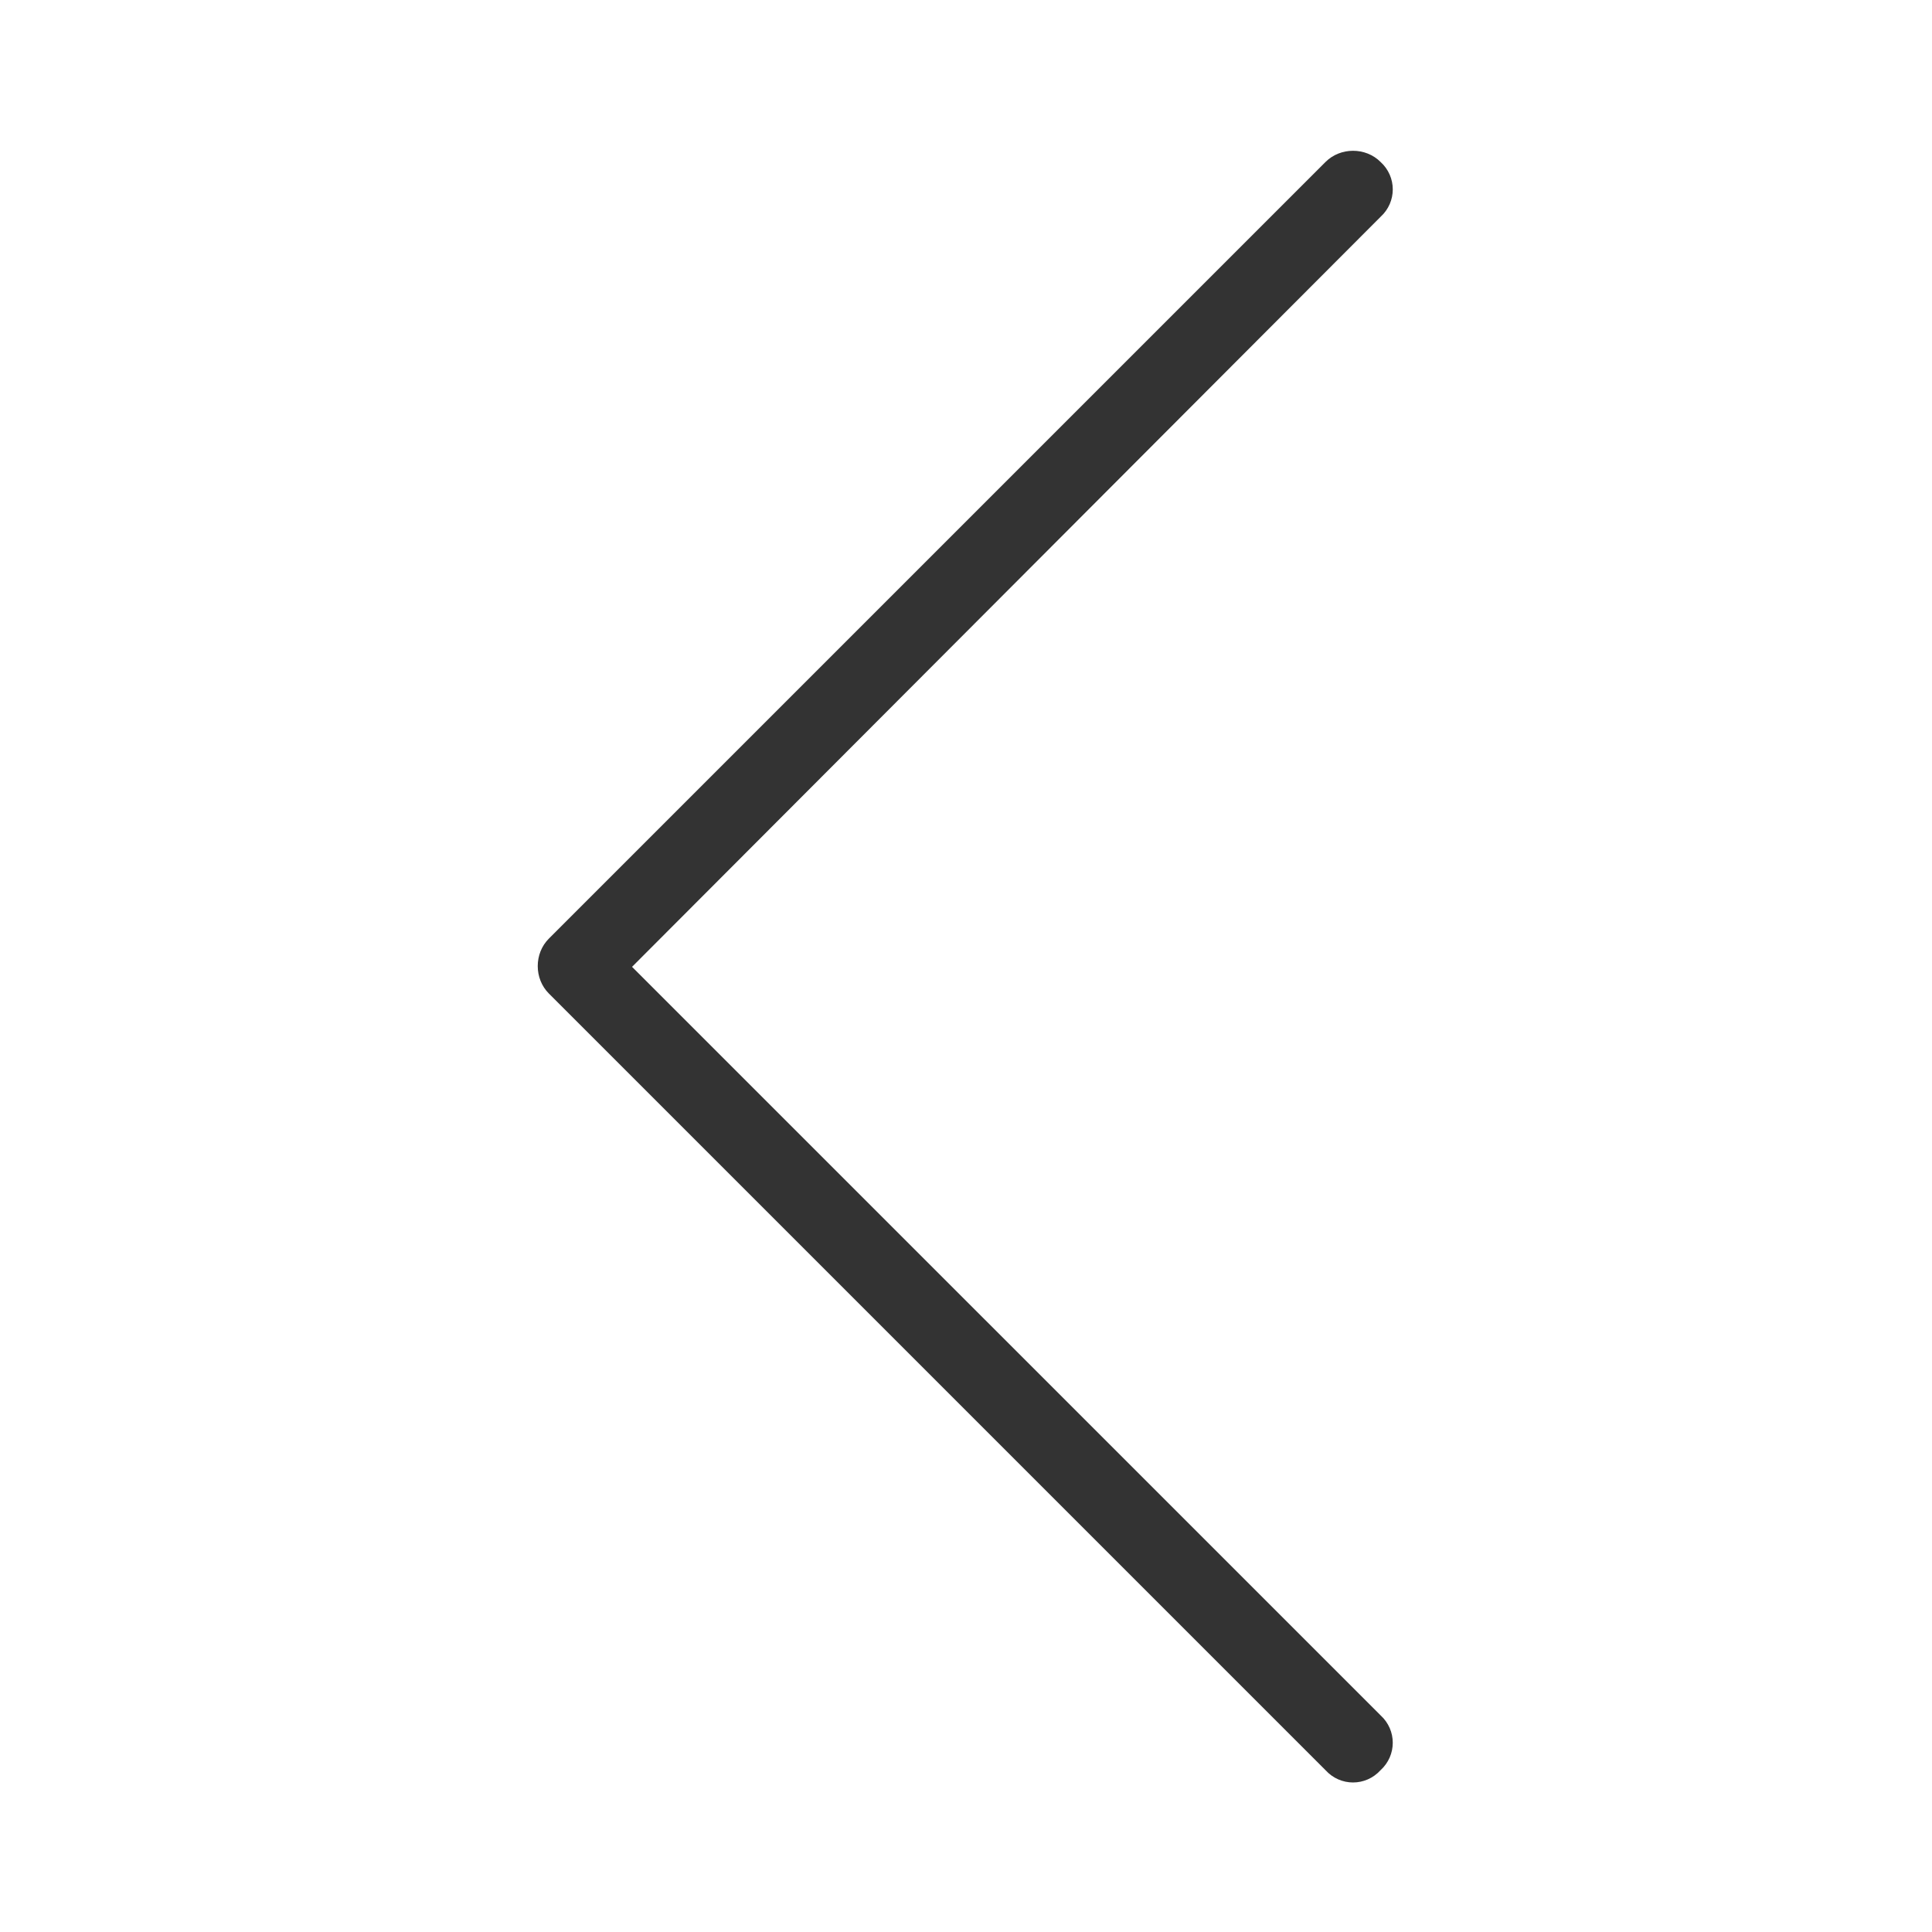
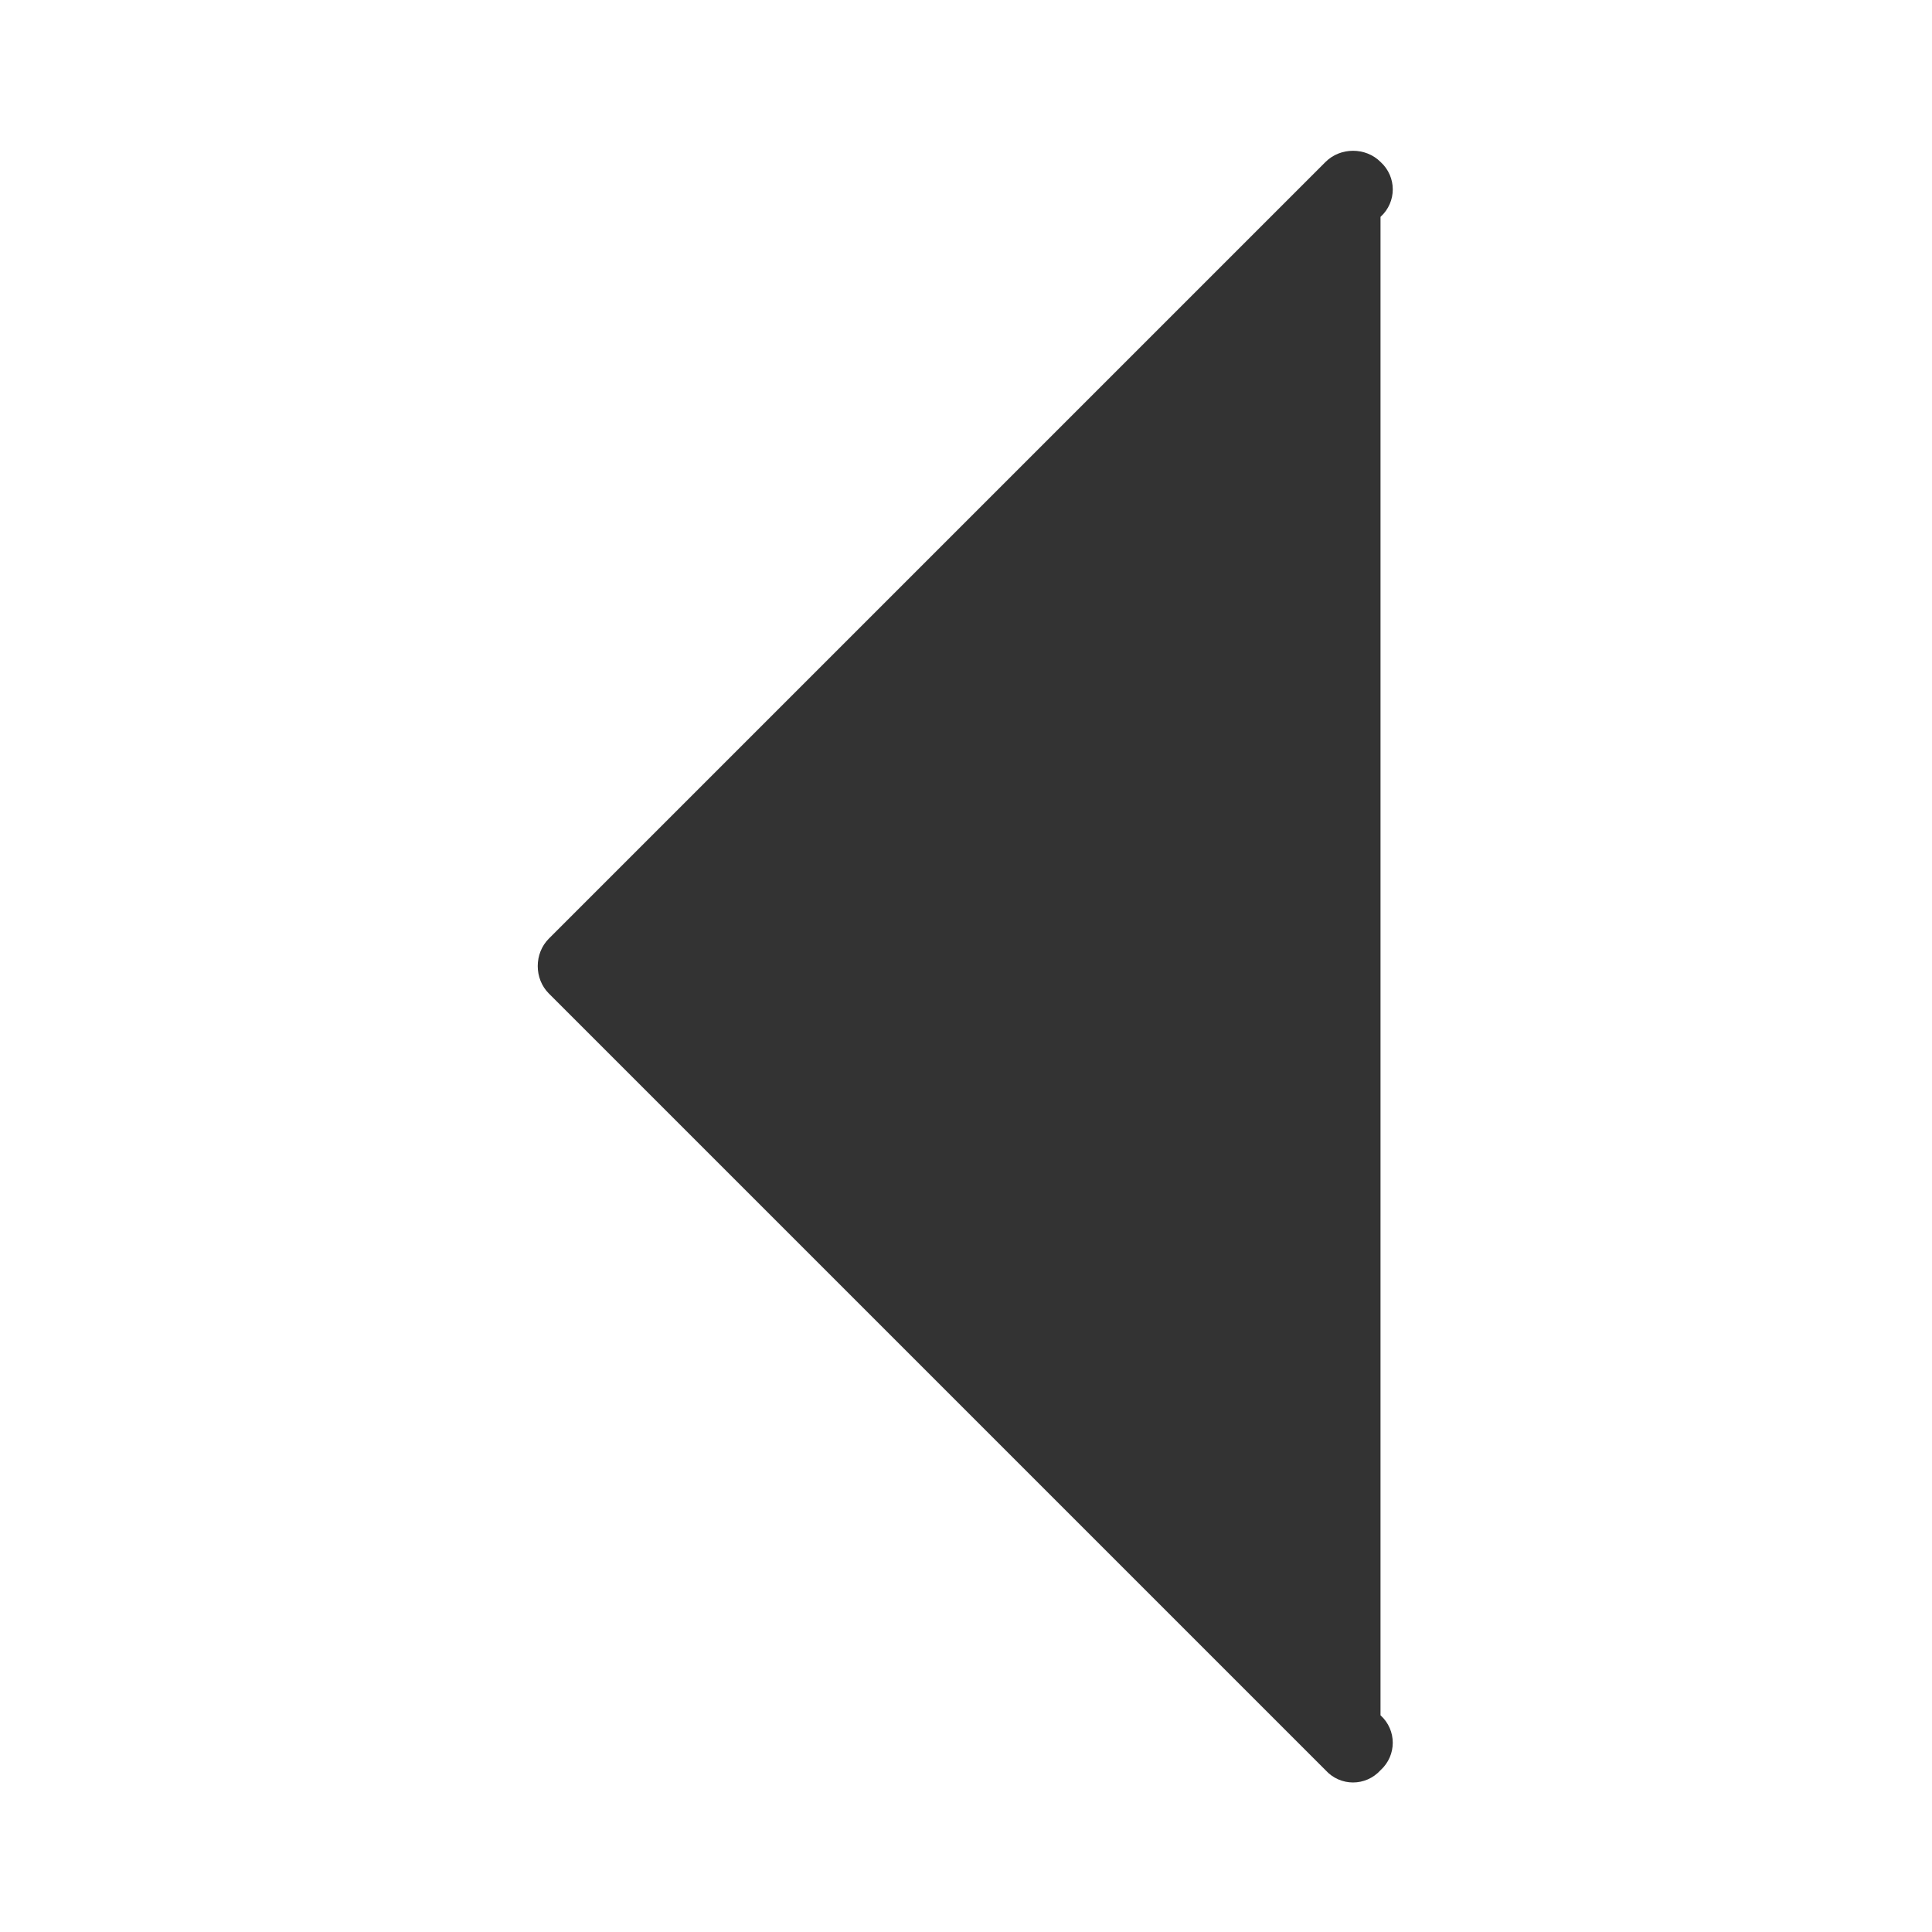
<svg xmlns="http://www.w3.org/2000/svg" t="1727079461654" class="icon" viewBox="0 0 1024 1024" version="1.1" p-id="6419" width="100" height="100">
-   <path d="M731.699 909.132c8.661 7.864 8.661 21.258 0 29.123-7.879 8.653-21.246 8.653-29.127 0L290.922 526.6c-7.879-7.864-7.879-21.26 0-29.125L702.577 85.819c7.881-7.864 21.248-7.864 29.127 0 8.661 7.864 8.661 21.26 0 29.125L335 512.444 731.699 909.132z" p-id="6420" fill="#333" />
+   <path d="M731.699 909.132c8.661 7.864 8.661 21.258 0 29.123-7.879 8.653-21.246 8.653-29.127 0L290.922 526.6c-7.879-7.864-7.879-21.26 0-29.125L702.577 85.819c7.881-7.864 21.248-7.864 29.127 0 8.661 7.864 8.661 21.26 0 29.125z" p-id="6420" fill="#333" />
</svg>